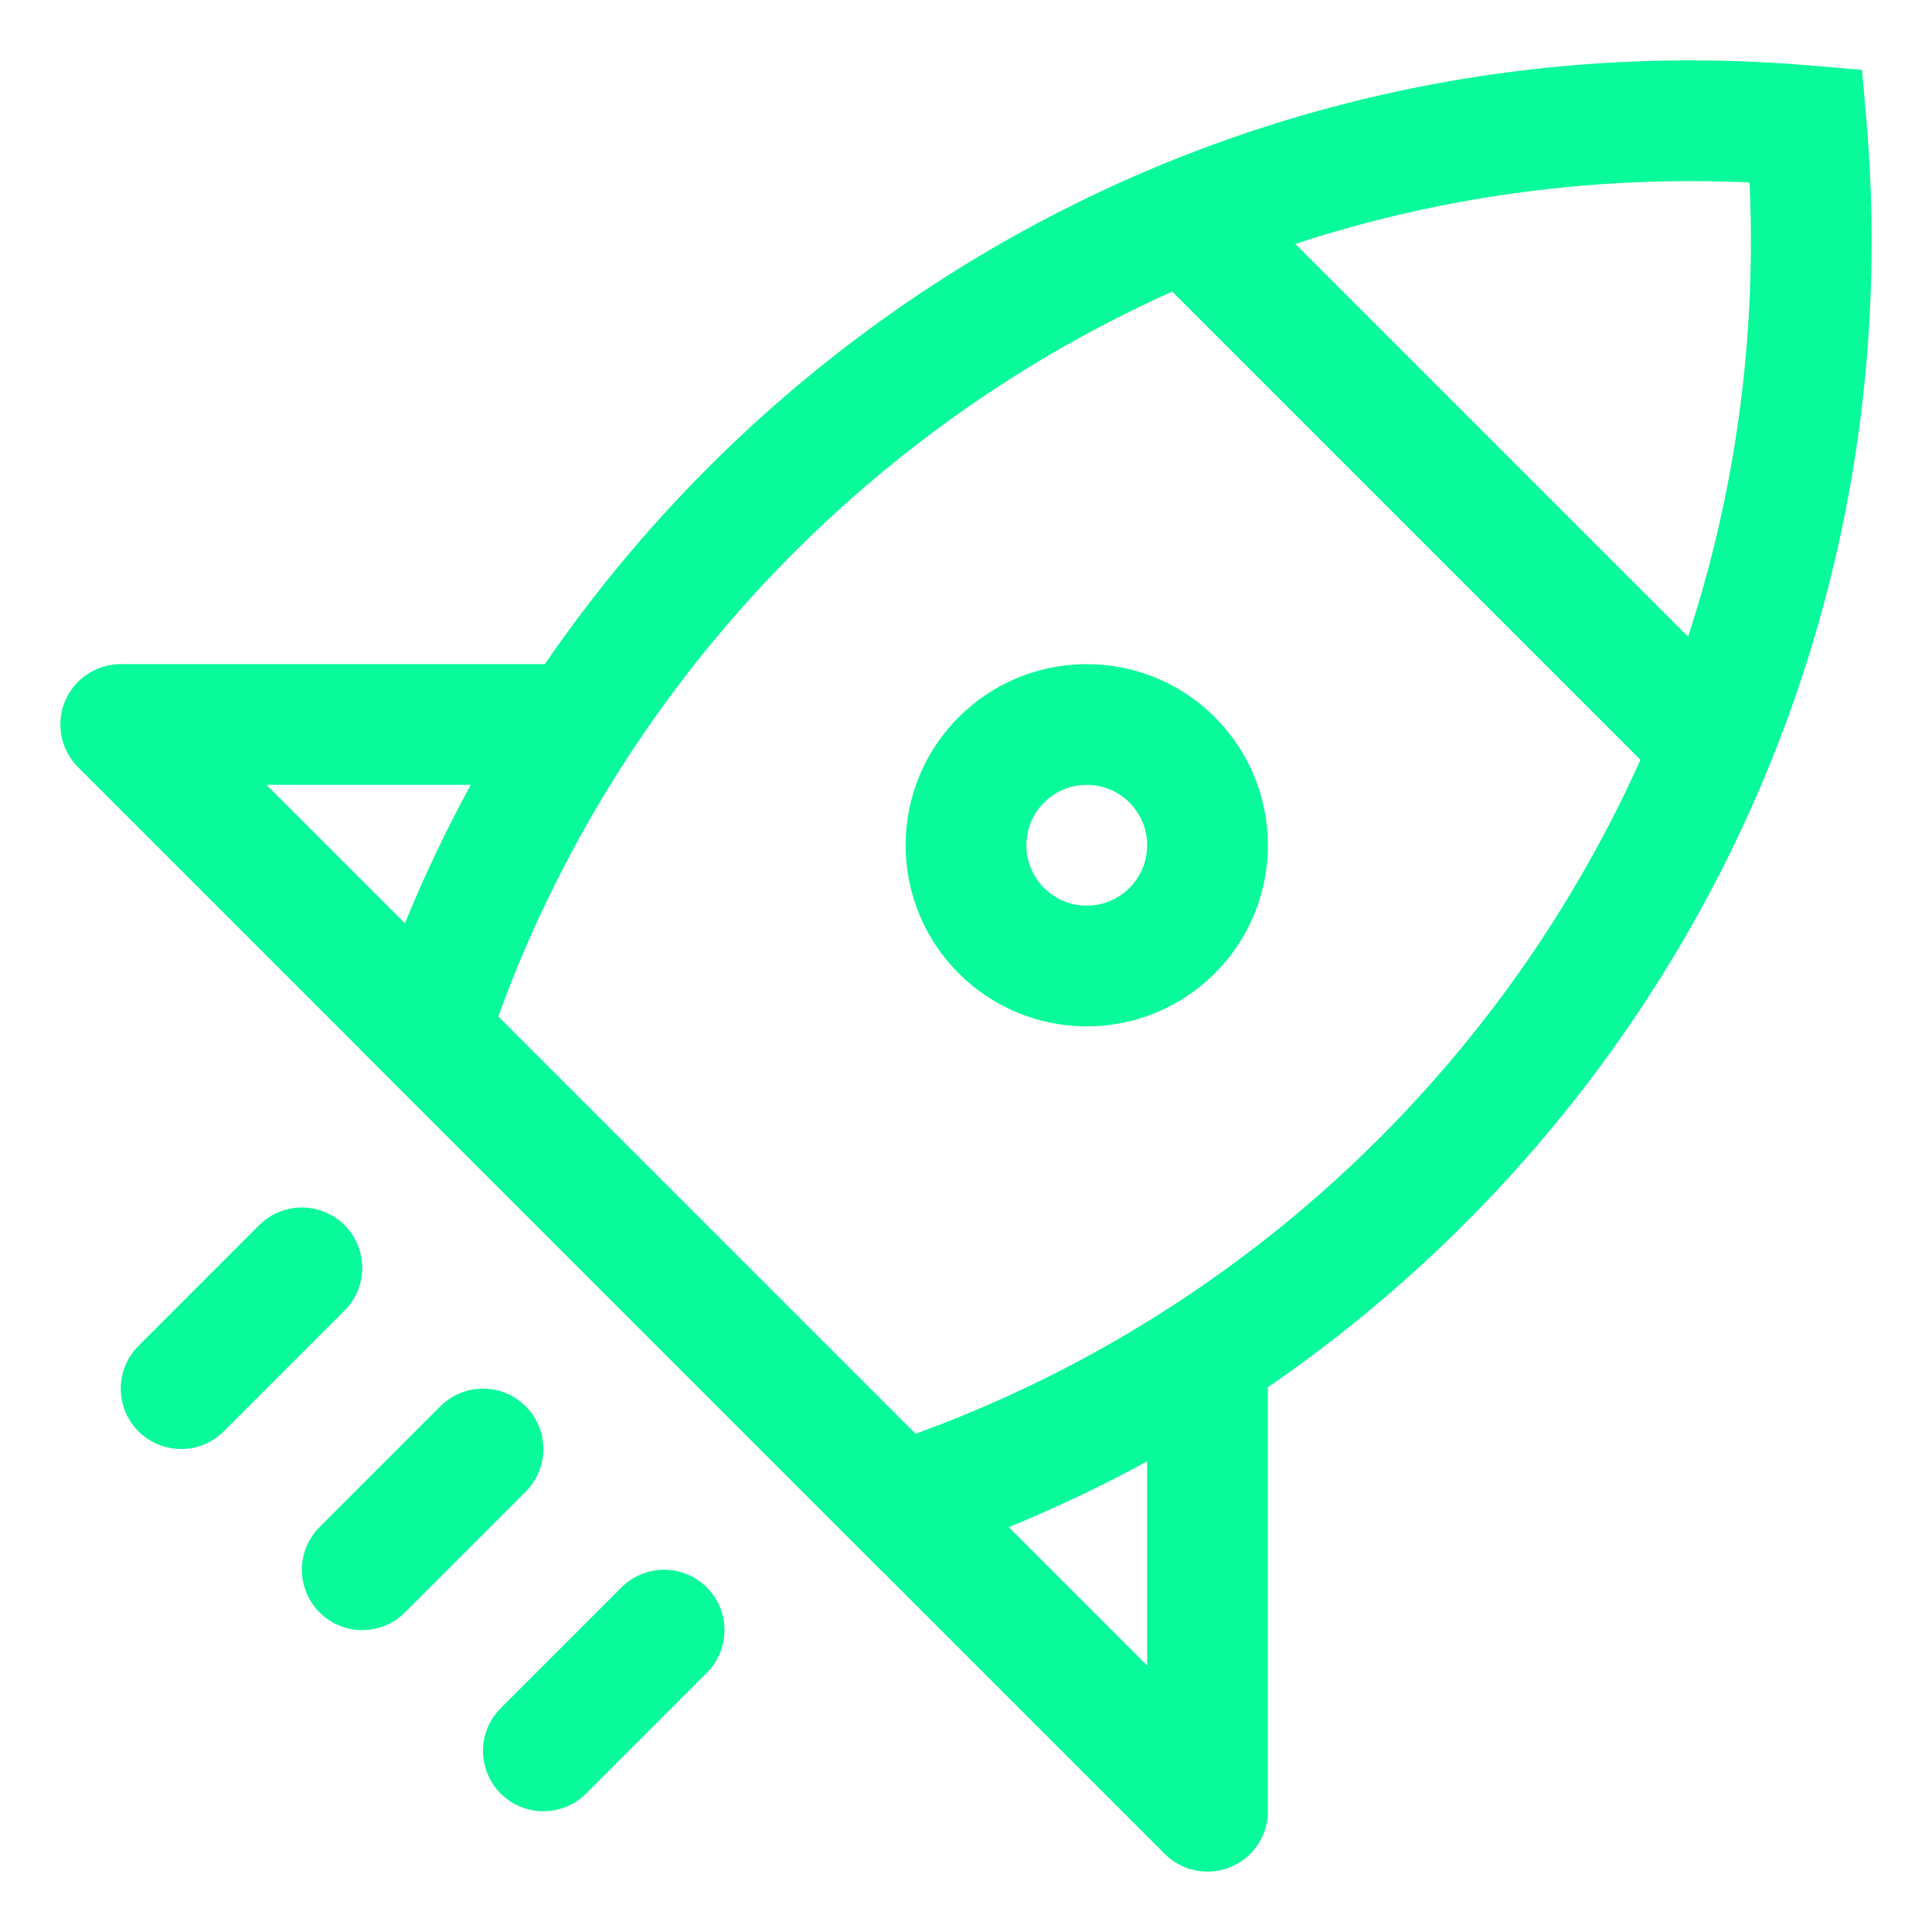
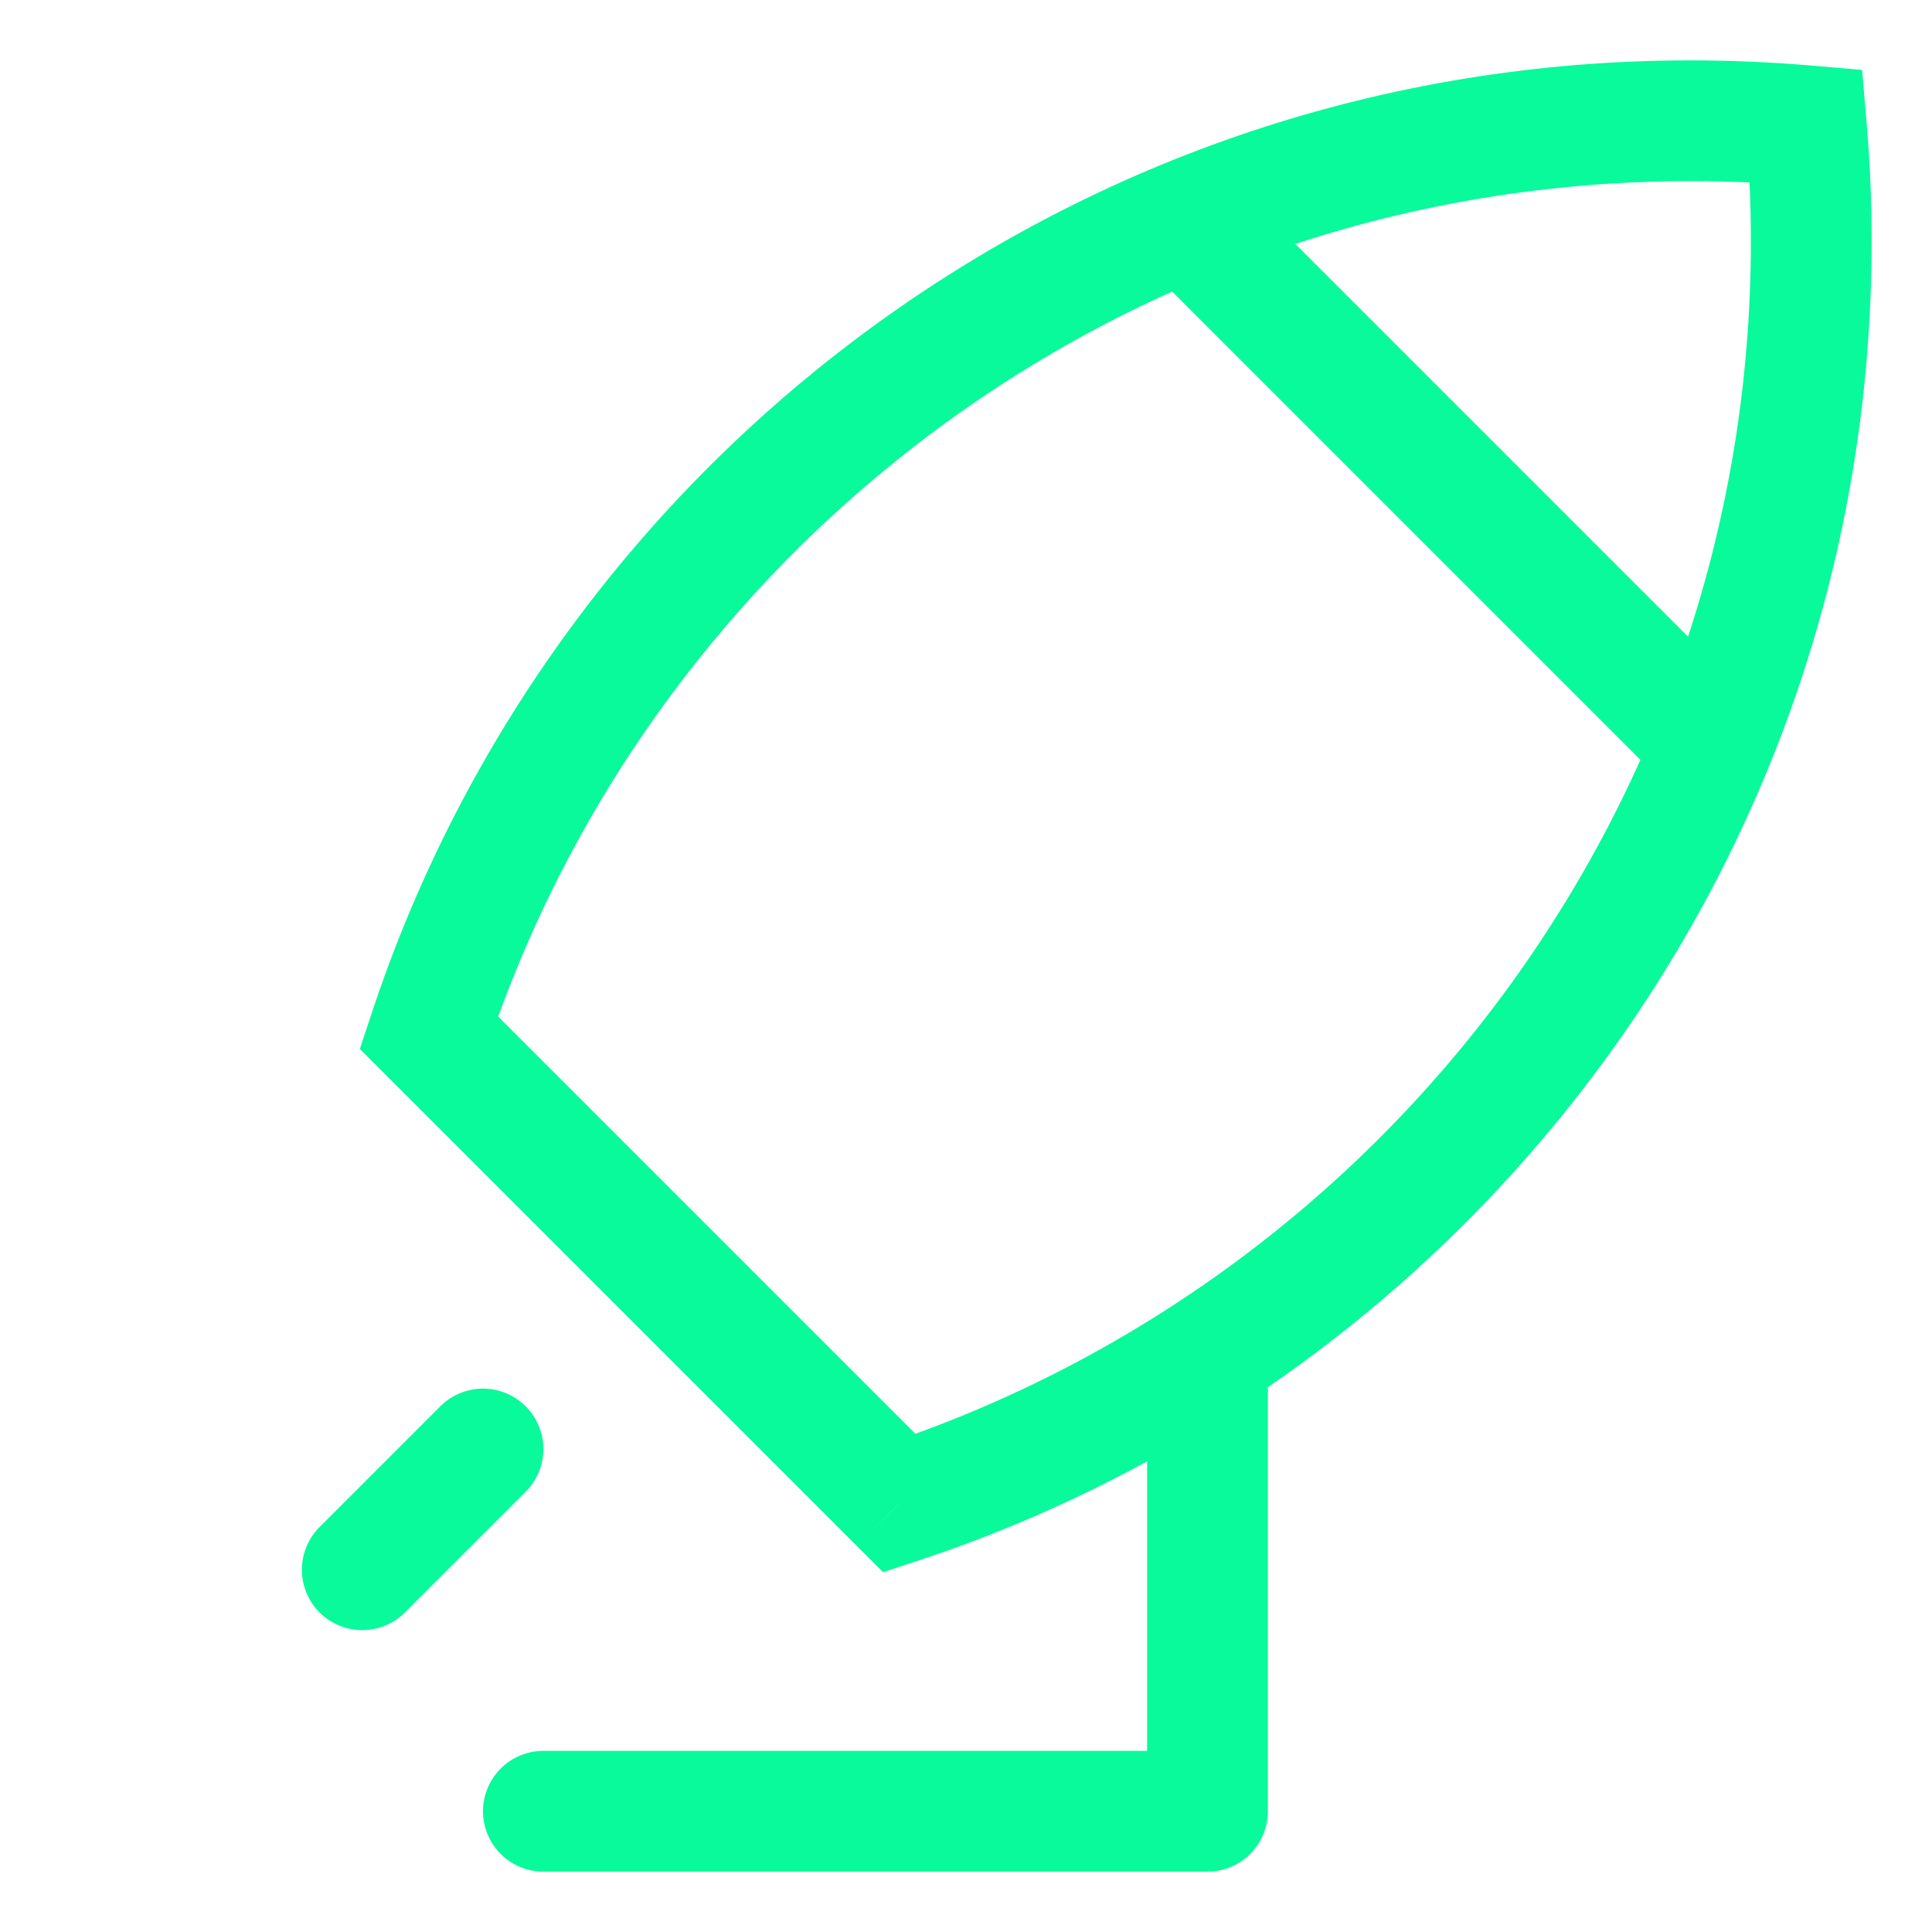
<svg xmlns="http://www.w3.org/2000/svg" width="16" height="16" viewBox="0 0 16 16" fill="none">
  <path d="M7.449 12.449L7.095 12.802L7.313 13.02L7.605 12.924L7.449 12.449ZM3.552 8.551L3.077 8.395L2.98 8.687L3.198 8.905L3.552 8.551ZM14.959 1.041L15.457 0.998L15.421 0.579L15.002 0.543L14.959 1.041ZM7.802 12.095L3.905 8.198L3.198 8.905L7.095 12.802L7.802 12.095ZM14 0.5C8.907 0.5 4.589 3.81 3.077 8.395L4.026 8.708C5.408 4.521 9.352 1.5 14 1.5V0.5ZM15.002 0.543C14.672 0.515 14.338 0.5 14 0.5V1.5C14.309 1.5 14.614 1.513 14.916 1.539L15.002 0.543ZM15.5 2C15.5 1.663 15.486 1.328 15.457 0.998L14.461 1.084C14.487 1.386 14.5 1.691 14.5 2H15.5ZM7.605 12.924C12.19 11.411 15.5 7.093 15.5 2H14.5C14.5 6.648 11.479 10.593 7.292 11.974L7.605 12.924Z" fill="#09FA9A" />
  <path d="M4 12L3 13" stroke="#09FA9A" stroke-linecap="round" />
-   <path d="M5.5 13.5L4.5 14.5" stroke="#09FA9A" stroke-linecap="round" />
-   <path d="M2.5 10.5L1.5 11.5" stroke="#09FA9A" stroke-linecap="round" />
-   <circle cx="9" cy="7" r="1" stroke="#09FA9A" />
  <path d="M10 2L14 6" stroke="#09FA9A" stroke-linecap="round" />
-   <path d="M10 11.5V15L1 6H4.5" stroke="#09FA9A" stroke-linecap="round" stroke-linejoin="round" />
+   <path d="M10 11.5V15H4.5" stroke="#09FA9A" stroke-linecap="round" stroke-linejoin="round" />
</svg>